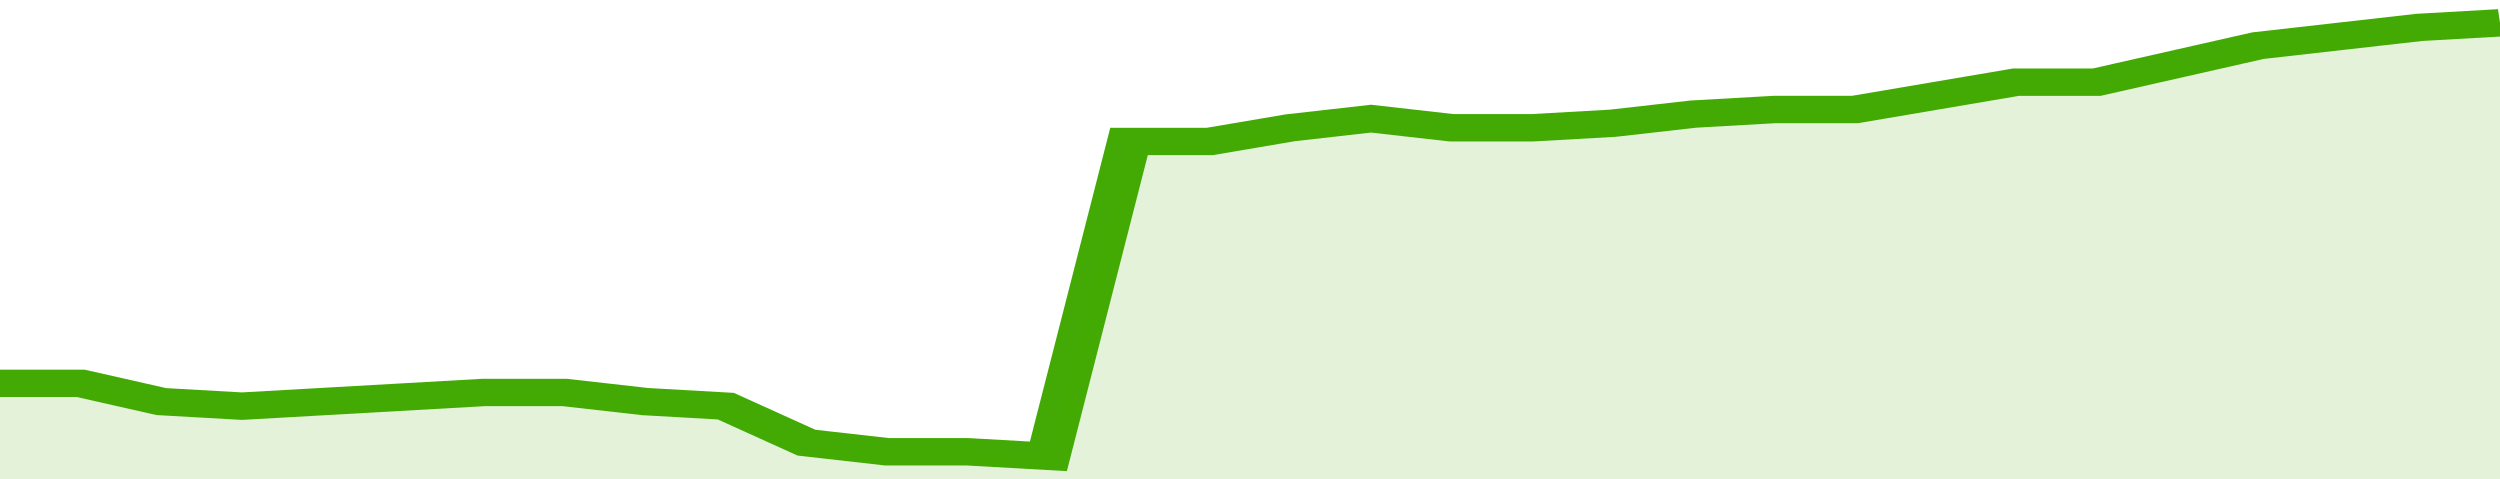
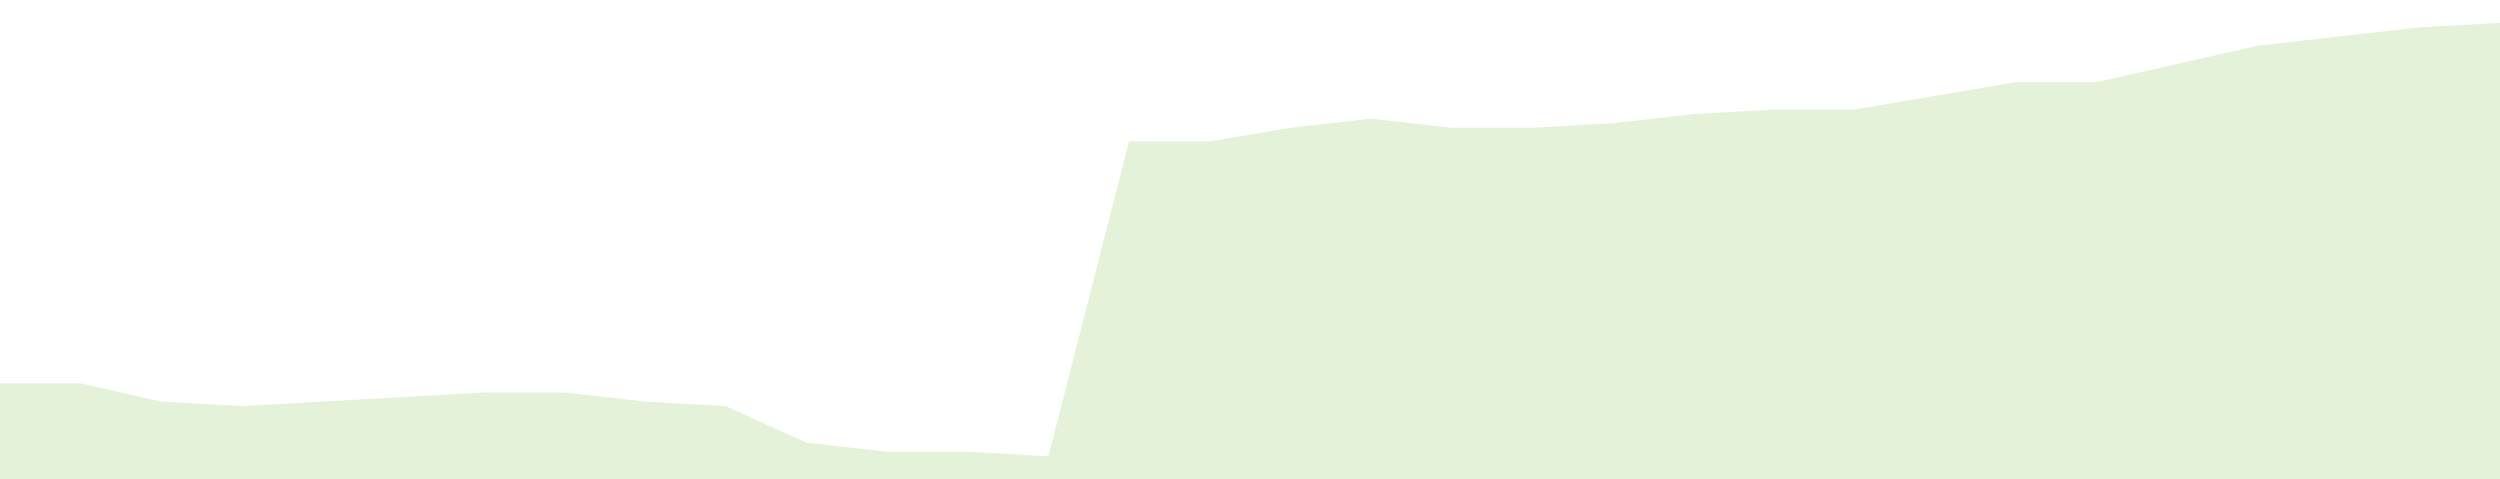
<svg xmlns="http://www.w3.org/2000/svg" viewBox="0 0 341 105" width="120" height="23" preserveAspectRatio="none">
-   <polyline fill="none" stroke="#43AA05" stroke-width="6" points="0, 84 11, 84 22, 88 33, 89 44, 88 55, 87 66, 86 77, 86 88, 88 99, 89 110, 97 121, 99 132, 99 143, 100 154, 31 165, 31 176, 28 187, 26 198, 28 209, 28 220, 27 231, 25 242, 24 253, 24 264, 21 275, 18 286, 18 297, 14 308, 10 319, 8 330, 6 341, 5 341, 5 "> </polyline>
  <polygon fill="#43AA05" opacity="0.15" points="0, 105 0, 84 11, 84 22, 88 33, 89 44, 88 55, 87 66, 86 77, 86 88, 88 99, 89 110, 97 121, 99 132, 99 143, 100 154, 31 165, 31 176, 28 187, 26 198, 28 209, 28 220, 27 231, 25 242, 24 253, 24 264, 21 275, 18 286, 18 297, 14 308, 10 319, 8 330, 6 341, 5 341, 105 " />
</svg>